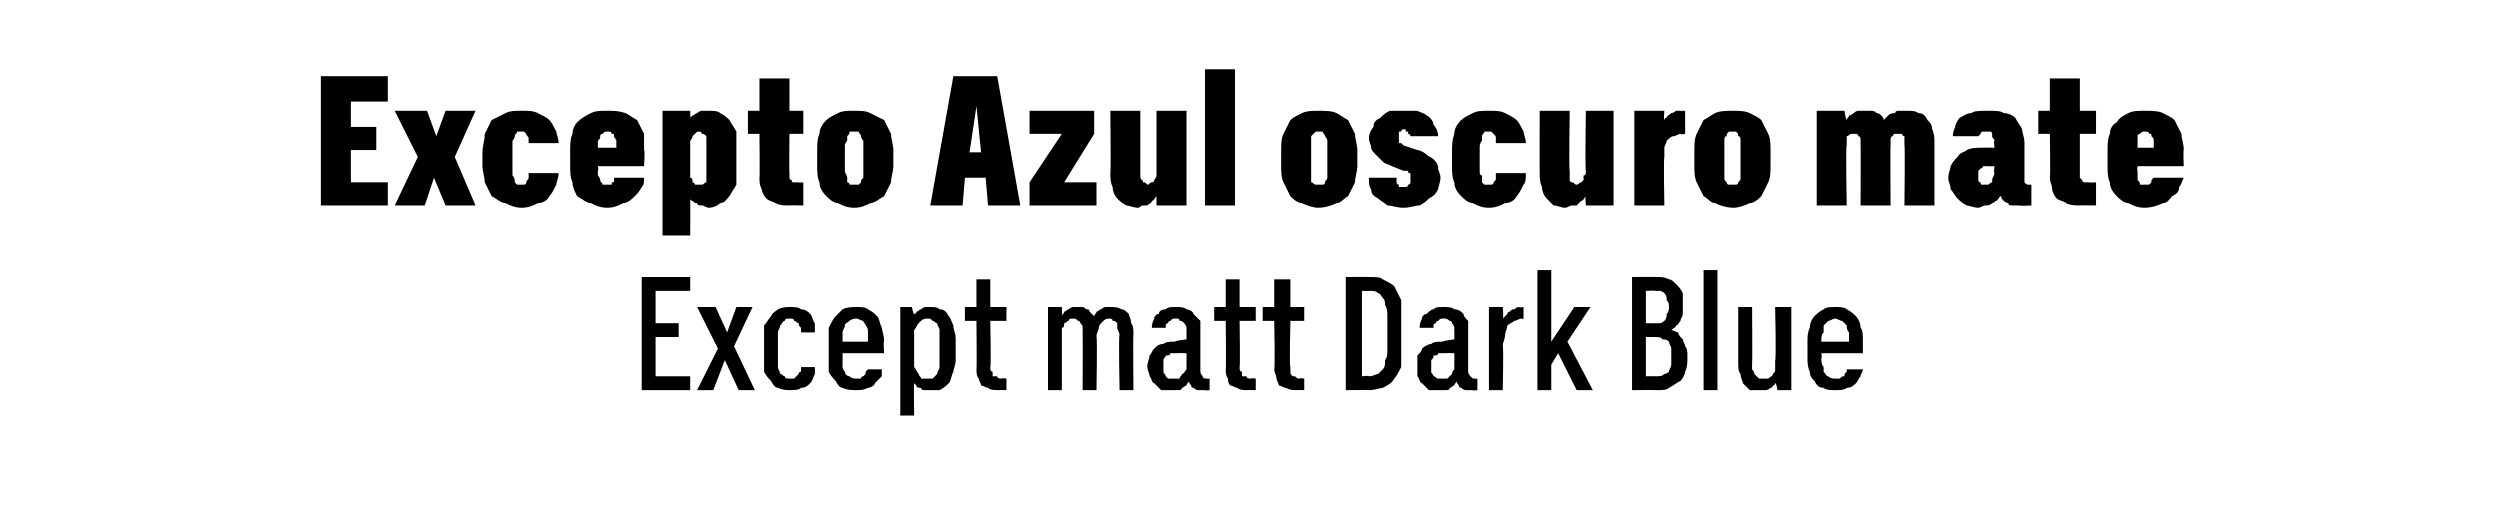
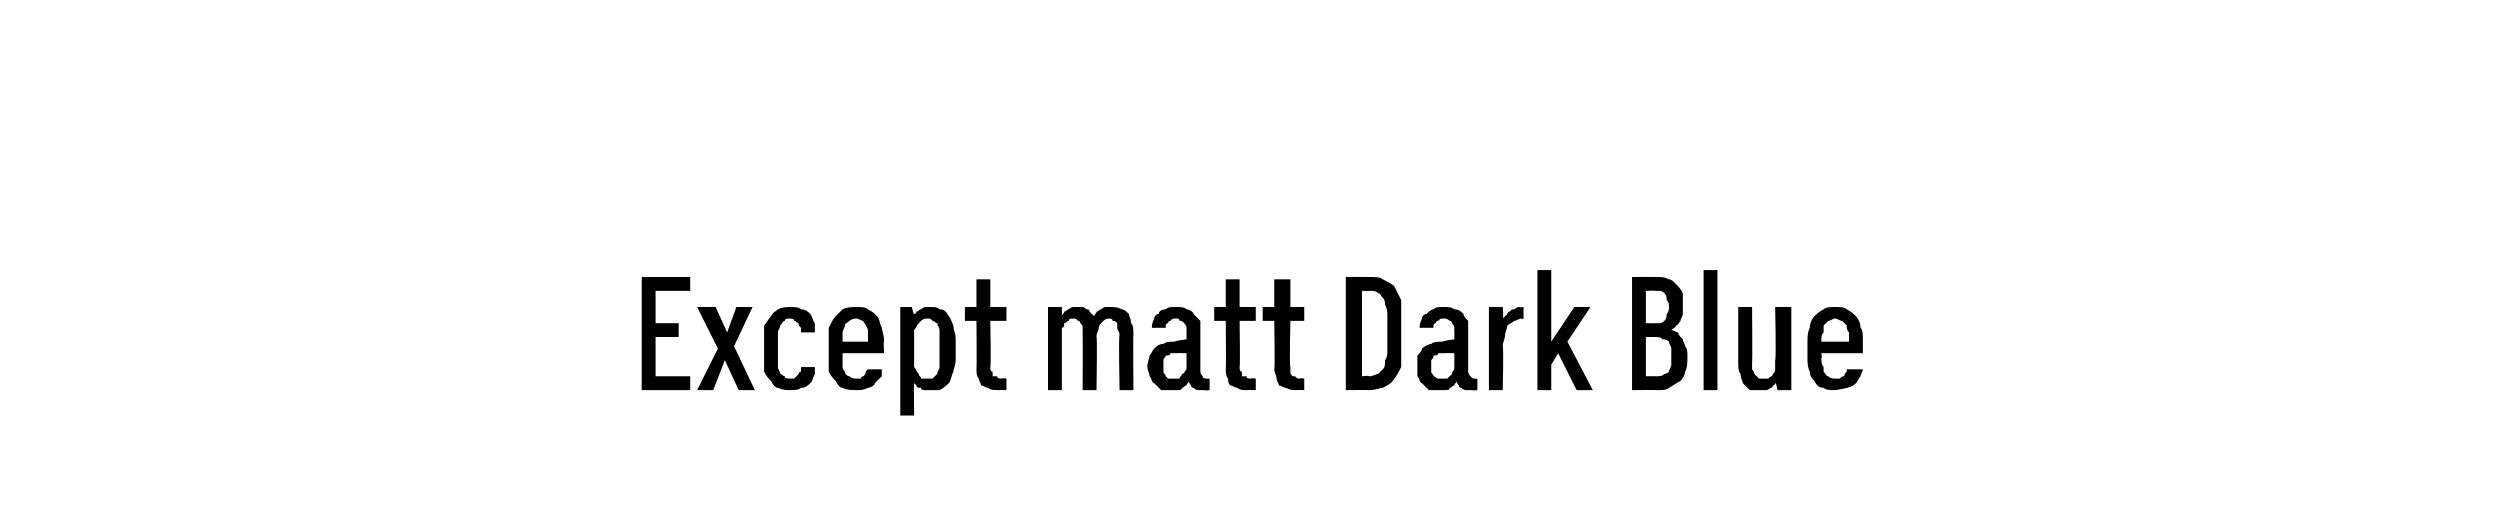
<svg xmlns="http://www.w3.org/2000/svg" version="1.1" width="108.3px" height="22.2px" viewBox="0 -3 108.3 22.2" style="top:-3px">
  <desc>Excepto Azul oscuro mate Except matt Dark Blue</desc>
  <defs />
  <g id="Polygon641585">
-     <path d="M 27.8 13.9 L 29.9 13.9 L 29.9 13.3 L 28.4 13.3 L 28.4 11.6 L 29.4 11.6 L 29.4 11 L 28.4 11 L 28.4 9.6 L 29.9 9.6 L 29.9 9 L 27.8 9 L 27.8 13.9 Z M 30.2 13.9 L 30.9 13.9 L 31.4 12.6 L 32 13.9 L 32.7 13.9 L 31.8 12 L 32.6 10.3 L 31.9 10.3 L 31.5 11.4 L 31 10.3 L 30.2 10.3 L 31.1 12.1 L 30.2 13.9 Z M 34.2 13.9 C 34.4 13.9 34.6 13.9 34.7 13.8 C 34.9 13.8 35 13.7 35.1 13.6 C 35.2 13.5 35.2 13.4 35.3 13.2 C 35.3 13.1 35.3 13 35.3 12.9 C 35.3 12.9 34.7 12.9 34.7 12.9 C 34.7 12.9 34.7 13 34.7 13.1 C 34.6 13.1 34.6 13.2 34.6 13.2 C 34.5 13.3 34.5 13.3 34.4 13.4 C 34.4 13.4 34.3 13.4 34.2 13.4 C 34.1 13.4 34 13.4 34 13.3 C 33.9 13.3 33.9 13.2 33.8 13.2 C 33.8 13.1 33.7 13 33.7 12.9 C 33.7 12.7 33.7 12.6 33.7 12.5 C 33.7 12.5 33.7 11.8 33.7 11.8 C 33.7 11.7 33.7 11.5 33.7 11.4 C 33.7 11.3 33.8 11.2 33.8 11.1 C 33.9 11 33.9 10.9 34 10.9 C 34 10.8 34.1 10.8 34.2 10.8 C 34.3 10.8 34.4 10.8 34.4 10.9 C 34.5 10.9 34.5 11 34.6 11 C 34.6 11.1 34.6 11.1 34.7 11.2 C 34.7 11.2 34.7 11.3 34.7 11.4 C 34.7 11.4 35.3 11.4 35.3 11.4 C 35.3 11.2 35.3 11.1 35.3 11 C 35.2 10.9 35.2 10.7 35.1 10.6 C 35 10.5 34.9 10.4 34.7 10.4 C 34.6 10.3 34.4 10.3 34.2 10.3 C 34.1 10.3 33.9 10.3 33.7 10.4 C 33.6 10.5 33.5 10.5 33.4 10.7 C 33.3 10.8 33.2 11 33.1 11.1 C 33.1 11.3 33.1 11.5 33.1 11.8 C 33.1 11.8 33.1 12.5 33.1 12.5 C 33.1 12.7 33.1 12.9 33.1 13.1 C 33.2 13.3 33.3 13.4 33.4 13.5 C 33.5 13.7 33.6 13.8 33.7 13.8 C 33.9 13.9 34.1 13.9 34.2 13.9 Z M 37.1 13.9 C 37.3 13.9 37.4 13.9 37.6 13.8 C 37.7 13.8 37.9 13.7 37.9 13.6 C 38 13.5 38.1 13.4 38.2 13.3 C 38.2 13.2 38.2 13.1 38.2 13 C 38.2 13 37.6 13 37.6 13 C 37.6 13 37.5 13.1 37.5 13.1 C 37.5 13.2 37.5 13.2 37.4 13.3 C 37.4 13.3 37.3 13.3 37.3 13.4 C 37.2 13.4 37.2 13.4 37.1 13.4 C 37 13.4 36.9 13.4 36.8 13.3 C 36.7 13.3 36.6 13.2 36.6 13.1 C 36.6 13.1 36.5 13 36.5 12.9 C 36.5 12.8 36.5 12.6 36.5 12.5 C 36.5 12.52 36.5 12.3 36.5 12.3 L 38.3 12.3 C 38.3 12.3 38.26 11.75 38.3 11.8 C 38.3 11.5 38.2 11.3 38.2 11.2 C 38.1 11 38.1 10.8 38 10.7 C 37.9 10.6 37.8 10.5 37.6 10.4 C 37.5 10.3 37.3 10.3 37.1 10.3 C 36.9 10.3 36.7 10.3 36.5 10.4 C 36.4 10.5 36.3 10.6 36.2 10.7 C 36.1 10.8 36 11 35.9 11.2 C 35.9 11.4 35.9 11.6 35.9 11.8 C 35.9 11.8 35.9 12.5 35.9 12.5 C 35.9 12.7 35.9 12.9 35.9 13.1 C 36 13.3 36.1 13.4 36.2 13.5 C 36.3 13.7 36.4 13.8 36.5 13.8 C 36.7 13.9 36.9 13.9 37.1 13.9 Z M 37.6 11.8 C 37.6 11.8 36.5 11.8 36.5 11.8 C 36.5 11.6 36.5 11.5 36.5 11.4 C 36.5 11.3 36.6 11.2 36.6 11.1 C 36.6 11 36.7 11 36.8 10.9 C 36.8 10.9 36.9 10.8 37.1 10.8 C 37.2 10.8 37.3 10.9 37.4 10.9 C 37.4 11 37.5 11 37.5 11.1 C 37.6 11.2 37.6 11.3 37.6 11.4 C 37.6 11.5 37.6 11.6 37.6 11.8 Z M 39 15 L 39.6 15 C 39.6 15 39.58 13.59 39.6 13.6 C 39.6 13.6 39.7 13.7 39.7 13.7 C 39.7 13.8 39.8 13.8 39.9 13.8 C 39.9 13.9 40 13.9 40.1 13.9 C 40.1 13.9 40.2 13.9 40.3 13.9 C 40.5 13.9 40.6 13.9 40.7 13.9 C 40.9 13.8 41 13.7 41.1 13.6 C 41.2 13.5 41.2 13.3 41.3 13.1 C 41.3 13 41.4 12.8 41.4 12.6 C 41.4 12.6 41.4 11.7 41.4 11.7 C 41.4 11.4 41.3 11.3 41.3 11.1 C 41.2 10.9 41.2 10.8 41.1 10.7 C 41 10.5 40.9 10.4 40.7 10.4 C 40.6 10.3 40.5 10.3 40.3 10.3 C 40.2 10.3 40.1 10.3 40.1 10.3 C 40 10.3 39.9 10.4 39.9 10.4 C 39.8 10.4 39.8 10.5 39.7 10.5 C 39.7 10.6 39.6 10.6 39.6 10.6 C 39.58 10.64 39.5 10.3 39.5 10.3 L 39 10.3 L 39 15 Z M 40.2 13.4 C 40.1 13.4 40 13.4 39.9 13.4 C 39.9 13.3 39.8 13.3 39.8 13.2 C 39.7 13.1 39.7 13 39.6 12.9 C 39.6 12.8 39.6 12.7 39.6 12.6 C 39.6 12.6 39.6 11.7 39.6 11.7 C 39.6 11.5 39.6 11.4 39.6 11.3 C 39.7 11.2 39.7 11.1 39.8 11 C 39.8 11 39.9 10.9 39.9 10.9 C 40 10.8 40.1 10.8 40.2 10.8 C 40.3 10.8 40.3 10.8 40.4 10.9 C 40.5 10.9 40.5 11 40.6 11 C 40.6 11.1 40.7 11.2 40.7 11.3 C 40.7 11.4 40.7 11.5 40.7 11.7 C 40.7 11.7 40.7 12.6 40.7 12.6 C 40.7 12.7 40.7 12.8 40.7 12.9 C 40.7 13 40.6 13.1 40.6 13.2 C 40.5 13.3 40.5 13.3 40.4 13.4 C 40.3 13.4 40.3 13.4 40.2 13.4 Z M 43.3 13.9 C 43.25 13.89 43.6 13.9 43.6 13.9 L 43.6 13.4 C 43.6 13.4 43.4 13.37 43.4 13.4 C 43.3 13.4 43.2 13.4 43.2 13.3 C 43.1 13.3 43.1 13.3 43 13.3 C 43 13.2 43 13.2 43 13.1 C 42.9 13.1 42.9 13 42.9 12.9 C 42.94 12.9 42.9 10.9 42.9 10.9 L 43.6 10.9 L 43.6 10.3 L 42.9 10.3 L 42.9 9.1 L 42.3 9.1 L 42.3 10.3 L 41.8 10.3 L 41.8 10.9 L 42.3 10.9 C 42.3 10.9 42.32 13 42.3 13 C 42.3 13.1 42.3 13.3 42.4 13.4 C 42.4 13.5 42.5 13.6 42.5 13.7 C 42.6 13.7 42.7 13.8 42.8 13.8 C 42.9 13.9 43.1 13.9 43.3 13.9 Z M 45.4 13.9 L 46 13.9 C 46 13.9 46 11.58 46 11.6 C 46 11.5 46 11.3 46 11.2 C 46.1 11.2 46.1 11.1 46.1 11 C 46.2 11 46.2 10.9 46.3 10.9 C 46.3 10.8 46.4 10.8 46.5 10.8 C 46.6 10.8 46.6 10.8 46.7 10.9 C 46.7 10.9 46.8 10.9 46.8 11 C 46.9 11.1 46.9 11.1 46.9 11.2 C 46.9 11.3 46.9 11.4 46.9 11.5 C 46.91 11.5 46.9 13.9 46.9 13.9 L 47.5 13.9 C 47.5 13.9 47.54 11.58 47.5 11.6 C 47.5 11.4 47.6 11.3 47.6 11.2 C 47.6 11.2 47.6 11.1 47.7 11 C 47.7 11 47.8 10.9 47.8 10.9 C 47.9 10.8 48 10.8 48 10.8 C 48.1 10.8 48.2 10.8 48.2 10.9 C 48.3 10.9 48.3 10.9 48.4 11 C 48.4 11.1 48.4 11.1 48.4 11.2 C 48.4 11.3 48.5 11.4 48.5 11.5 C 48.45 11.5 48.5 13.9 48.5 13.9 L 49.1 13.9 C 49.1 13.9 49.08 11.5 49.1 11.5 C 49.1 11.3 49.1 11.1 49 11 C 49 10.8 48.9 10.7 48.9 10.6 C 48.8 10.5 48.7 10.4 48.6 10.4 C 48.4 10.3 48.3 10.3 48.1 10.3 C 48 10.3 48 10.3 47.9 10.3 C 47.8 10.3 47.7 10.4 47.7 10.4 C 47.6 10.4 47.6 10.5 47.5 10.5 C 47.5 10.6 47.4 10.6 47.4 10.7 C 47.3 10.6 47.3 10.6 47.2 10.5 C 47.2 10.5 47.2 10.4 47.1 10.4 C 47 10.4 47 10.3 46.9 10.3 C 46.9 10.3 46.8 10.3 46.7 10.3 C 46.6 10.3 46.5 10.3 46.5 10.3 C 46.4 10.3 46.3 10.4 46.3 10.4 C 46.2 10.4 46.2 10.5 46.1 10.5 C 46.1 10.6 46 10.6 46 10.7 C 46.01 10.67 46 10.3 46 10.3 L 45.4 10.3 L 45.4 13.9 Z M 52.4 13.9 L 52.4 13.4 C 52.4 13.4 52.29 13.42 52.3 13.4 C 52.2 13.4 52.1 13.4 52.1 13.3 C 52.1 13.3 52 13.2 52 13.1 C 52 13.1 52 11.4 52 11.4 C 52 11.3 52 11.1 52 10.9 C 51.9 10.8 51.8 10.7 51.7 10.6 C 51.7 10.5 51.5 10.4 51.4 10.4 C 51.3 10.3 51.1 10.3 51 10.3 C 51 10.3 50.9 10.3 50.9 10.3 C 50.7 10.3 50.6 10.3 50.5 10.4 C 50.3 10.4 50.2 10.5 50.2 10.6 C 50.1 10.6 50 10.7 50 10.8 C 49.9 11 49.9 11.1 49.9 11.2 C 49.9 11.2 50.5 11.2 50.5 11.2 C 50.5 11.1 50.5 11.1 50.5 11.1 C 50.5 11 50.6 11 50.6 11 C 50.6 10.9 50.7 10.9 50.7 10.9 C 50.8 10.8 50.8 10.8 50.9 10.8 C 50.9 10.8 51 10.8 51 10.8 C 51 10.8 51.1 10.8 51.1 10.9 C 51.2 10.9 51.2 10.9 51.3 11 C 51.3 11 51.4 11.1 51.4 11.2 C 51.4 11.2 51.4 11.3 51.4 11.4 C 51.4 11.43 51.4 11.7 51.4 11.7 C 51.4 11.7 50.85 11.77 50.9 11.8 C 50.7 11.8 50.5 11.8 50.4 11.9 C 50.2 11.9 50.1 12 50 12.1 C 49.9 12.2 49.9 12.3 49.8 12.4 C 49.8 12.5 49.7 12.7 49.7 12.9 C 49.7 13 49.8 13.2 49.8 13.3 C 49.9 13.4 49.9 13.6 50 13.6 C 50.1 13.7 50.2 13.8 50.3 13.9 C 50.4 13.9 50.6 13.9 50.7 13.9 C 50.7 13.9 50.8 13.9 50.8 13.9 C 50.9 13.9 50.9 13.9 51 13.9 C 51.1 13.9 51.2 13.9 51.2 13.8 C 51.3 13.8 51.3 13.7 51.4 13.7 C 51.4 13.6 51.5 13.6 51.5 13.5 C 51.5 13.6 51.6 13.7 51.6 13.7 C 51.6 13.8 51.7 13.8 51.7 13.8 C 51.8 13.9 51.9 13.9 51.9 13.9 C 52 13.9 52.1 13.9 52.2 13.9 C 52.16 13.93 52.4 13.9 52.4 13.9 Z M 51.4 12.3 C 51.4 12.3 51.4 12.72 51.4 12.7 C 51.4 12.8 51.4 12.9 51.4 13 C 51.3 13.1 51.3 13.2 51.2 13.2 C 51.2 13.3 51.1 13.3 51.1 13.4 C 51 13.4 51 13.4 50.9 13.4 C 50.9 13.4 50.8 13.4 50.8 13.4 C 50.8 13.4 50.7 13.4 50.6 13.4 C 50.6 13.4 50.5 13.3 50.5 13.3 C 50.5 13.2 50.4 13.2 50.4 13.1 C 50.4 13 50.4 13 50.4 12.9 C 50.4 12.8 50.4 12.7 50.4 12.6 C 50.4 12.5 50.5 12.5 50.5 12.4 C 50.6 12.4 50.7 12.4 50.7 12.3 C 50.8 12.3 50.9 12.3 51 12.3 C 51 12.29 51.4 12.3 51.4 12.3 Z M 54 13.9 C 54.05 13.89 54.4 13.9 54.4 13.9 L 54.4 13.4 C 54.4 13.4 54.19 13.37 54.2 13.4 C 54.1 13.4 54 13.4 54 13.3 C 53.9 13.3 53.9 13.3 53.8 13.3 C 53.8 13.2 53.8 13.2 53.8 13.1 C 53.7 13.1 53.7 13 53.7 12.9 C 53.73 12.9 53.7 10.9 53.7 10.9 L 54.4 10.9 L 54.4 10.3 L 53.7 10.3 L 53.7 9.1 L 53.1 9.1 L 53.1 10.3 L 52.6 10.3 L 52.6 10.9 L 53.1 10.9 C 53.1 10.9 53.12 13 53.1 13 C 53.1 13.1 53.1 13.3 53.2 13.4 C 53.2 13.5 53.2 13.6 53.3 13.7 C 53.4 13.7 53.5 13.8 53.6 13.8 C 53.7 13.9 53.9 13.9 54 13.9 Z M 56.2 13.9 C 56.17 13.89 56.5 13.9 56.5 13.9 L 56.5 13.4 C 56.5 13.4 56.31 13.37 56.3 13.4 C 56.2 13.4 56.2 13.4 56.1 13.3 C 56 13.3 56 13.3 56 13.3 C 55.9 13.2 55.9 13.2 55.9 13.1 C 55.9 13.1 55.9 13 55.9 12.9 C 55.85 12.9 55.9 10.9 55.9 10.9 L 56.5 10.9 L 56.5 10.3 L 55.9 10.3 L 55.9 9.1 L 55.2 9.1 L 55.2 10.3 L 54.7 10.3 L 54.7 10.9 L 55.2 10.9 C 55.2 10.9 55.24 13 55.2 13 C 55.2 13.1 55.3 13.3 55.3 13.4 C 55.3 13.5 55.4 13.6 55.4 13.7 C 55.5 13.7 55.6 13.8 55.7 13.8 C 55.9 13.9 56 13.9 56.2 13.9 Z M 58.3 13.9 C 58.3 13.9 59.31 13.89 59.3 13.9 C 59.6 13.9 59.8 13.8 59.9 13.8 C 60.1 13.7 60.3 13.6 60.4 13.4 C 60.5 13.3 60.6 13.1 60.7 12.9 C 60.7 12.7 60.7 12.4 60.7 12.1 C 60.7 12.1 60.7 10.8 60.7 10.8 C 60.7 10.5 60.7 10.2 60.7 10 C 60.6 9.8 60.5 9.6 60.4 9.4 C 60.3 9.3 60.1 9.2 59.9 9.1 C 59.8 9 59.6 9 59.3 9 C 59.31 8.99 58.3 9 58.3 9 L 58.3 13.9 Z M 59 13.3 L 59 9.6 C 59 9.6 59.31 9.61 59.3 9.6 C 59.5 9.6 59.6 9.6 59.7 9.7 C 59.8 9.7 59.8 9.8 59.9 9.9 C 60 10 60 10.1 60 10.2 C 60.1 10.4 60.1 10.5 60.1 10.7 C 60.1 10.7 60.1 12.2 60.1 12.2 C 60.1 12.3 60.1 12.5 60 12.6 C 60 12.8 60 12.9 59.9 13 C 59.8 13.1 59.8 13.1 59.7 13.2 C 59.6 13.2 59.5 13.3 59.3 13.3 C 59.31 13.26 59 13.3 59 13.3 Z M 64 13.9 L 64 13.4 C 64 13.4 63.9 13.42 63.9 13.4 C 63.8 13.4 63.8 13.4 63.7 13.3 C 63.7 13.3 63.6 13.2 63.6 13.1 C 63.6 13.1 63.6 11.4 63.6 11.4 C 63.6 11.3 63.6 11.1 63.6 10.9 C 63.5 10.8 63.4 10.7 63.4 10.6 C 63.3 10.5 63.2 10.4 63 10.4 C 62.9 10.3 62.7 10.3 62.6 10.3 C 62.6 10.3 62.5 10.3 62.5 10.3 C 62.3 10.3 62.2 10.3 62.1 10.4 C 62 10.4 61.9 10.5 61.8 10.6 C 61.7 10.6 61.6 10.7 61.6 10.8 C 61.5 11 61.5 11.1 61.5 11.2 C 61.5 11.2 62.1 11.2 62.1 11.2 C 62.1 11.1 62.1 11.1 62.1 11.1 C 62.1 11 62.2 11 62.2 11 C 62.2 10.9 62.3 10.9 62.3 10.9 C 62.4 10.8 62.4 10.8 62.5 10.8 C 62.5 10.8 62.6 10.8 62.6 10.8 C 62.6 10.8 62.7 10.8 62.8 10.9 C 62.8 10.9 62.9 10.9 62.9 11 C 62.9 11 63 11.1 63 11.2 C 63 11.2 63 11.3 63 11.4 C 63.01 11.43 63 11.7 63 11.7 C 63 11.7 62.46 11.77 62.5 11.8 C 62.3 11.8 62.1 11.8 62 11.9 C 61.9 11.9 61.7 12 61.6 12.1 C 61.6 12.2 61.5 12.3 61.4 12.4 C 61.4 12.5 61.4 12.7 61.4 12.9 C 61.4 13 61.4 13.2 61.4 13.3 C 61.5 13.4 61.5 13.6 61.6 13.6 C 61.7 13.7 61.8 13.8 61.9 13.9 C 62.1 13.9 62.2 13.9 62.3 13.9 C 62.3 13.9 62.4 13.9 62.4 13.9 C 62.5 13.9 62.6 13.9 62.6 13.9 C 62.7 13.9 62.8 13.9 62.8 13.8 C 62.9 13.8 62.9 13.7 63 13.7 C 63 13.6 63.1 13.6 63.1 13.5 C 63.1 13.6 63.2 13.7 63.2 13.7 C 63.2 13.8 63.3 13.8 63.3 13.8 C 63.4 13.9 63.5 13.9 63.5 13.9 C 63.6 13.9 63.7 13.9 63.8 13.9 C 63.77 13.93 64 13.9 64 13.9 Z M 63 12.3 C 63 12.3 63.01 12.72 63 12.7 C 63 12.8 63 12.9 63 13 C 62.9 13.1 62.9 13.2 62.9 13.2 C 62.8 13.3 62.8 13.3 62.7 13.4 C 62.6 13.4 62.6 13.4 62.5 13.4 C 62.5 13.4 62.4 13.4 62.4 13.4 C 62.4 13.4 62.3 13.4 62.3 13.4 C 62.2 13.4 62.2 13.3 62.1 13.3 C 62.1 13.2 62 13.2 62 13.1 C 62 13 62 13 62 12.9 C 62 12.8 62 12.7 62 12.6 C 62.1 12.5 62.1 12.5 62.1 12.4 C 62.2 12.4 62.3 12.4 62.3 12.3 C 62.4 12.3 62.5 12.3 62.6 12.3 C 62.61 12.29 63 12.3 63 12.3 Z M 64.5 13.9 L 65.1 13.9 C 65.1 13.9 65.14 12.01 65.1 12 C 65.1 11.8 65.2 11.7 65.2 11.5 C 65.2 11.4 65.3 11.2 65.3 11.1 C 65.4 11 65.5 11 65.6 10.9 C 65.7 10.9 65.8 10.8 65.9 10.8 C 65.88 10.84 66 10.8 66 10.8 L 66 10.3 C 66 10.3 65.85 10.33 65.8 10.3 C 65.8 10.3 65.7 10.3 65.6 10.4 C 65.5 10.4 65.5 10.4 65.4 10.5 C 65.4 10.5 65.3 10.5 65.3 10.6 C 65.2 10.7 65.2 10.7 65.1 10.8 C 65.14 10.76 65.1 10.3 65.1 10.3 L 64.5 10.3 L 64.5 13.9 Z M 66.6 13.9 L 67.2 13.9 L 67.2 12.8 L 67.5 12.3 L 68.3 13.9 L 69 13.9 L 67.9 11.8 L 68.9 10.3 L 68.2 10.3 L 67.2 11.8 L 67.2 8.7 L 66.6 8.7 L 66.6 13.9 Z M 70.7 13.9 C 70.7 13.9 71.77 13.89 71.8 13.9 C 72 13.9 72.2 13.9 72.3 13.8 C 72.5 13.7 72.6 13.6 72.8 13.5 C 72.9 13.4 73 13.2 73 13.1 C 73.1 12.9 73.1 12.7 73.1 12.4 C 73.1 12.3 73.1 12.1 73 12 C 73 11.9 72.9 11.8 72.9 11.7 C 72.8 11.6 72.7 11.5 72.7 11.4 C 72.6 11.4 72.5 11.3 72.4 11.3 C 72.5 11.2 72.6 11.2 72.6 11.1 C 72.7 11.1 72.7 11 72.8 10.9 C 72.8 10.8 72.9 10.7 72.9 10.6 C 72.9 10.5 72.9 10.4 72.9 10.2 C 72.9 10 72.9 9.9 72.9 9.7 C 72.8 9.5 72.7 9.4 72.6 9.3 C 72.5 9.2 72.4 9.1 72.3 9.1 C 72.1 9 72 9 71.8 9 C 71.76 8.99 70.7 9 70.7 9 L 70.7 13.9 Z M 71.3 13.3 L 71.3 11.6 C 71.3 11.6 71.72 11.6 71.7 11.6 C 71.8 11.6 72 11.6 72 11.7 C 72.1 11.7 72.2 11.7 72.3 11.8 C 72.3 11.9 72.4 12 72.4 12.1 C 72.4 12.2 72.4 12.3 72.4 12.4 C 72.4 12.6 72.4 12.7 72.4 12.8 C 72.4 12.9 72.3 13 72.3 13.1 C 72.2 13.2 72.1 13.2 72.1 13.2 C 72 13.3 71.9 13.3 71.7 13.3 C 71.72 13.29 71.3 13.3 71.3 13.3 Z M 71.3 11 L 71.3 9.6 C 71.3 9.6 71.71 9.58 71.7 9.6 C 71.8 9.6 71.9 9.6 71.9 9.6 C 72 9.6 72.1 9.7 72.1 9.7 C 72.2 9.8 72.2 9.9 72.2 10 C 72.3 10.1 72.3 10.2 72.3 10.3 C 72.3 10.4 72.3 10.5 72.2 10.6 C 72.2 10.7 72.2 10.8 72.1 10.9 C 72.1 10.9 72 11 71.9 11 C 71.9 11 71.8 11 71.7 11 C 71.71 11.01 71.3 11 71.3 11 Z M 73.8 13.9 L 74.4 13.9 L 74.4 8.7 L 73.8 8.7 L 73.8 13.9 Z M 76.3 13.9 C 76.3 13.9 76.4 13.9 76.5 13.9 C 76.5 13.9 76.6 13.9 76.7 13.8 C 76.7 13.8 76.8 13.8 76.8 13.7 C 76.9 13.7 76.9 13.6 76.9 13.6 C 76.95 13.57 77 13.9 77 13.9 L 77.6 13.9 L 77.6 10.3 L 76.9 10.3 C 76.9 10.3 76.95 12.6 76.9 12.6 C 76.9 12.7 76.9 12.8 76.9 13 C 76.9 13.1 76.9 13.1 76.8 13.2 C 76.8 13.3 76.7 13.3 76.6 13.4 C 76.6 13.4 76.5 13.4 76.4 13.4 C 76.3 13.4 76.2 13.4 76.2 13.4 C 76.1 13.3 76.1 13.3 76 13.2 C 76 13.2 76 13.1 75.9 13 C 75.9 12.9 75.9 12.8 75.9 12.7 C 75.92 12.71 75.9 10.3 75.9 10.3 L 75.3 10.3 C 75.3 10.3 75.3 12.71 75.3 12.7 C 75.3 12.9 75.3 13.1 75.4 13.2 C 75.4 13.4 75.5 13.5 75.5 13.6 C 75.6 13.7 75.7 13.8 75.8 13.9 C 76 13.9 76.1 13.9 76.3 13.9 Z M 79.5 13.9 C 79.7 13.9 79.9 13.9 80 13.8 C 80.2 13.8 80.3 13.7 80.4 13.6 C 80.5 13.5 80.5 13.4 80.6 13.3 C 80.6 13.2 80.7 13.1 80.7 13 C 80.7 13 80 13 80 13 C 80 13 80 13.1 80 13.1 C 79.9 13.2 79.9 13.2 79.9 13.3 C 79.8 13.3 79.8 13.3 79.7 13.4 C 79.7 13.4 79.6 13.4 79.5 13.4 C 79.4 13.4 79.3 13.4 79.2 13.3 C 79.1 13.3 79.1 13.2 79 13.1 C 79 13.1 79 13 79 12.9 C 78.9 12.8 78.9 12.6 78.9 12.5 C 78.94 12.52 78.9 12.3 78.9 12.3 L 80.7 12.3 C 80.7 12.3 80.7 11.75 80.7 11.8 C 80.7 11.5 80.7 11.3 80.6 11.2 C 80.6 11 80.5 10.8 80.4 10.7 C 80.3 10.6 80.2 10.5 80 10.4 C 79.9 10.3 79.7 10.3 79.5 10.3 C 79.3 10.3 79.1 10.3 79 10.4 C 78.8 10.5 78.7 10.6 78.6 10.7 C 78.5 10.8 78.4 11 78.4 11.2 C 78.3 11.4 78.3 11.6 78.3 11.8 C 78.3 11.8 78.3 12.5 78.3 12.5 C 78.3 12.7 78.3 12.9 78.4 13.1 C 78.4 13.3 78.5 13.4 78.6 13.5 C 78.7 13.7 78.8 13.8 79 13.8 C 79.1 13.9 79.3 13.9 79.5 13.9 Z M 80.1 11.8 C 80.1 11.8 78.9 11.8 78.9 11.8 C 78.9 11.6 78.9 11.5 79 11.4 C 79 11.3 79 11.2 79 11.1 C 79.1 11 79.1 11 79.2 10.9 C 79.3 10.9 79.4 10.8 79.5 10.8 C 79.6 10.8 79.7 10.9 79.8 10.9 C 79.9 11 79.9 11 80 11.1 C 80 11.2 80 11.3 80.1 11.4 C 80.1 11.5 80.1 11.6 80.1 11.8 Z " stroke="none" fill="#000" />
+     <path d="M 27.8 13.9 L 29.9 13.9 L 29.9 13.3 L 28.4 13.3 L 28.4 11.6 L 29.4 11.6 L 29.4 11 L 28.4 11 L 28.4 9.6 L 29.9 9.6 L 29.9 9 L 27.8 9 L 27.8 13.9 Z M 30.2 13.9 L 30.9 13.9 L 31.4 12.6 L 32 13.9 L 32.7 13.9 L 31.8 12 L 32.6 10.3 L 31.9 10.3 L 31.5 11.4 L 31 10.3 L 30.2 10.3 L 31.1 12.1 L 30.2 13.9 Z M 34.2 13.9 C 34.4 13.9 34.6 13.9 34.7 13.8 C 34.9 13.8 35 13.7 35.1 13.6 C 35.2 13.5 35.2 13.4 35.3 13.2 C 35.3 13.1 35.3 13 35.3 12.9 C 35.3 12.9 34.7 12.9 34.7 12.9 C 34.7 12.9 34.7 13 34.7 13.1 C 34.6 13.1 34.6 13.2 34.6 13.2 C 34.5 13.3 34.5 13.3 34.4 13.4 C 34.4 13.4 34.3 13.4 34.2 13.4 C 34.1 13.4 34 13.4 34 13.3 C 33.9 13.3 33.9 13.2 33.8 13.2 C 33.8 13.1 33.7 13 33.7 12.9 C 33.7 12.7 33.7 12.6 33.7 12.5 C 33.7 12.5 33.7 11.8 33.7 11.8 C 33.7 11.7 33.7 11.5 33.7 11.4 C 33.7 11.3 33.8 11.2 33.8 11.1 C 33.9 11 33.9 10.9 34 10.9 C 34 10.8 34.1 10.8 34.2 10.8 C 34.3 10.8 34.4 10.8 34.4 10.9 C 34.5 10.9 34.5 11 34.6 11 C 34.6 11.1 34.6 11.1 34.7 11.2 C 34.7 11.2 34.7 11.3 34.7 11.4 C 34.7 11.4 35.3 11.4 35.3 11.4 C 35.3 11.2 35.3 11.1 35.3 11 C 35.2 10.9 35.2 10.7 35.1 10.6 C 35 10.5 34.9 10.4 34.7 10.4 C 34.6 10.3 34.4 10.3 34.2 10.3 C 34.1 10.3 33.9 10.3 33.7 10.4 C 33.6 10.5 33.5 10.5 33.4 10.7 C 33.3 10.8 33.2 11 33.1 11.1 C 33.1 11.3 33.1 11.5 33.1 11.8 C 33.1 11.8 33.1 12.5 33.1 12.5 C 33.1 12.7 33.1 12.9 33.1 13.1 C 33.2 13.3 33.3 13.4 33.4 13.5 C 33.5 13.7 33.6 13.8 33.7 13.8 C 33.9 13.9 34.1 13.9 34.2 13.9 Z M 37.1 13.9 C 37.3 13.9 37.4 13.9 37.6 13.8 C 37.7 13.8 37.9 13.7 37.9 13.6 C 38 13.5 38.1 13.4 38.2 13.3 C 38.2 13.2 38.2 13.1 38.2 13 C 38.2 13 37.6 13 37.6 13 C 37.6 13 37.5 13.1 37.5 13.1 C 37.5 13.2 37.5 13.2 37.4 13.3 C 37.4 13.3 37.3 13.3 37.3 13.4 C 37.2 13.4 37.2 13.4 37.1 13.4 C 37 13.4 36.9 13.4 36.8 13.3 C 36.7 13.3 36.6 13.2 36.6 13.1 C 36.6 13.1 36.5 13 36.5 12.9 C 36.5 12.8 36.5 12.6 36.5 12.5 C 36.5 12.52 36.5 12.3 36.5 12.3 L 38.3 12.3 C 38.3 12.3 38.26 11.75 38.3 11.8 C 38.3 11.5 38.2 11.3 38.2 11.2 C 38.1 11 38.1 10.8 38 10.7 C 37.9 10.6 37.8 10.5 37.6 10.4 C 37.5 10.3 37.3 10.3 37.1 10.3 C 36.9 10.3 36.7 10.3 36.5 10.4 C 36.4 10.5 36.3 10.6 36.2 10.7 C 36.1 10.8 36 11 35.9 11.2 C 35.9 11.4 35.9 11.6 35.9 11.8 C 35.9 11.8 35.9 12.5 35.9 12.5 C 35.9 12.7 35.9 12.9 35.9 13.1 C 36 13.3 36.1 13.4 36.2 13.5 C 36.3 13.7 36.4 13.8 36.5 13.8 C 36.7 13.9 36.9 13.9 37.1 13.9 Z M 37.6 11.8 C 37.6 11.8 36.5 11.8 36.5 11.8 C 36.5 11.6 36.5 11.5 36.5 11.4 C 36.5 11.3 36.6 11.2 36.6 11.1 C 36.6 11 36.7 11 36.8 10.9 C 36.8 10.9 36.9 10.8 37.1 10.8 C 37.2 10.8 37.3 10.9 37.4 10.9 C 37.4 11 37.5 11 37.5 11.1 C 37.6 11.2 37.6 11.3 37.6 11.4 C 37.6 11.5 37.6 11.6 37.6 11.8 Z M 39 15 L 39.6 15 C 39.6 15 39.58 13.59 39.6 13.6 C 39.6 13.6 39.7 13.7 39.7 13.7 C 39.7 13.8 39.8 13.8 39.9 13.8 C 39.9 13.9 40 13.9 40.1 13.9 C 40.1 13.9 40.2 13.9 40.3 13.9 C 40.5 13.9 40.6 13.9 40.7 13.9 C 40.9 13.8 41 13.7 41.1 13.6 C 41.2 13.5 41.2 13.3 41.3 13.1 C 41.3 13 41.4 12.8 41.4 12.6 C 41.4 12.6 41.4 11.7 41.4 11.7 C 41.4 11.4 41.3 11.3 41.3 11.1 C 41.2 10.9 41.2 10.8 41.1 10.7 C 41 10.5 40.9 10.4 40.7 10.4 C 40.6 10.3 40.5 10.3 40.3 10.3 C 40.2 10.3 40.1 10.3 40.1 10.3 C 40 10.3 39.9 10.4 39.9 10.4 C 39.8 10.4 39.8 10.5 39.7 10.5 C 39.7 10.6 39.6 10.6 39.6 10.6 C 39.58 10.64 39.5 10.3 39.5 10.3 L 39 10.3 L 39 15 Z M 40.2 13.4 C 40.1 13.4 40 13.4 39.9 13.4 C 39.9 13.3 39.8 13.3 39.8 13.2 C 39.7 13.1 39.7 13 39.6 12.9 C 39.6 12.8 39.6 12.7 39.6 12.6 C 39.6 12.6 39.6 11.7 39.6 11.7 C 39.6 11.5 39.6 11.4 39.6 11.3 C 39.7 11.2 39.7 11.1 39.8 11 C 39.8 11 39.9 10.9 39.9 10.9 C 40 10.8 40.1 10.8 40.2 10.8 C 40.3 10.8 40.3 10.8 40.4 10.9 C 40.5 10.9 40.5 11 40.6 11 C 40.6 11.1 40.7 11.2 40.7 11.3 C 40.7 11.4 40.7 11.5 40.7 11.7 C 40.7 11.7 40.7 12.6 40.7 12.6 C 40.7 12.7 40.7 12.8 40.7 12.9 C 40.7 13 40.6 13.1 40.6 13.2 C 40.5 13.3 40.5 13.3 40.4 13.4 C 40.3 13.4 40.3 13.4 40.2 13.4 Z M 43.3 13.9 C 43.25 13.89 43.6 13.9 43.6 13.9 L 43.6 13.4 C 43.6 13.4 43.4 13.37 43.4 13.4 C 43.3 13.4 43.2 13.4 43.2 13.3 C 43.1 13.3 43.1 13.3 43 13.3 C 43 13.2 43 13.2 43 13.1 C 42.9 13.1 42.9 13 42.9 12.9 C 42.94 12.9 42.9 10.9 42.9 10.9 L 43.6 10.9 L 43.6 10.3 L 42.9 10.3 L 42.9 9.1 L 42.3 9.1 L 42.3 10.3 L 41.8 10.3 L 41.8 10.9 L 42.3 10.9 C 42.3 10.9 42.32 13 42.3 13 C 42.3 13.1 42.3 13.3 42.4 13.4 C 42.4 13.5 42.5 13.6 42.5 13.7 C 42.6 13.7 42.7 13.8 42.8 13.8 C 42.9 13.9 43.1 13.9 43.3 13.9 Z M 45.4 13.9 L 46 13.9 C 46 13.9 46 11.58 46 11.6 C 46 11.5 46 11.3 46 11.2 C 46.1 11.2 46.1 11.1 46.1 11 C 46.2 11 46.2 10.9 46.3 10.9 C 46.3 10.8 46.4 10.8 46.5 10.8 C 46.6 10.8 46.6 10.8 46.7 10.9 C 46.7 10.9 46.8 10.9 46.8 11 C 46.9 11.1 46.9 11.1 46.9 11.2 C 46.9 11.3 46.9 11.4 46.9 11.5 C 46.91 11.5 46.9 13.9 46.9 13.9 L 47.5 13.9 C 47.5 13.9 47.54 11.58 47.5 11.6 C 47.5 11.4 47.6 11.3 47.6 11.2 C 47.6 11.2 47.6 11.1 47.7 11 C 47.7 11 47.8 10.9 47.8 10.9 C 47.9 10.8 48 10.8 48 10.8 C 48.1 10.8 48.2 10.8 48.2 10.9 C 48.3 10.9 48.3 10.9 48.4 11 C 48.4 11.1 48.4 11.1 48.4 11.2 C 48.4 11.3 48.5 11.4 48.5 11.5 C 48.45 11.5 48.5 13.9 48.5 13.9 L 49.1 13.9 C 49.1 13.9 49.08 11.5 49.1 11.5 C 49.1 11.3 49.1 11.1 49 11 C 49 10.8 48.9 10.7 48.9 10.6 C 48.8 10.5 48.7 10.4 48.6 10.4 C 48.4 10.3 48.3 10.3 48.1 10.3 C 48 10.3 48 10.3 47.9 10.3 C 47.8 10.3 47.7 10.4 47.7 10.4 C 47.6 10.4 47.6 10.5 47.5 10.5 C 47.5 10.6 47.4 10.6 47.4 10.7 C 47.3 10.6 47.3 10.6 47.2 10.5 C 47.2 10.5 47.2 10.4 47.1 10.4 C 47 10.4 47 10.3 46.9 10.3 C 46.9 10.3 46.8 10.3 46.7 10.3 C 46.6 10.3 46.5 10.3 46.5 10.3 C 46.4 10.3 46.3 10.4 46.3 10.4 C 46.2 10.4 46.2 10.5 46.1 10.5 C 46.1 10.6 46 10.6 46 10.7 C 46.01 10.67 46 10.3 46 10.3 L 45.4 10.3 L 45.4 13.9 Z M 52.4 13.9 L 52.4 13.4 C 52.4 13.4 52.29 13.42 52.3 13.4 C 52.2 13.4 52.1 13.4 52.1 13.3 C 52.1 13.3 52 13.2 52 13.1 C 52 13.1 52 11.4 52 11.4 C 52 11.3 52 11.1 52 10.9 C 51.9 10.8 51.8 10.7 51.7 10.6 C 51.7 10.5 51.5 10.4 51.4 10.4 C 51.3 10.3 51.1 10.3 51 10.3 C 51 10.3 50.9 10.3 50.9 10.3 C 50.7 10.3 50.6 10.3 50.5 10.4 C 50.3 10.4 50.2 10.5 50.2 10.6 C 50.1 10.6 50 10.7 50 10.8 C 49.9 11 49.9 11.1 49.9 11.2 C 49.9 11.2 50.5 11.2 50.5 11.2 C 50.5 11.1 50.5 11.1 50.5 11.1 C 50.5 11 50.6 11 50.6 11 C 50.6 10.9 50.7 10.9 50.7 10.9 C 50.8 10.8 50.8 10.8 50.9 10.8 C 50.9 10.8 51 10.8 51 10.8 C 51 10.8 51.1 10.8 51.1 10.9 C 51.2 10.9 51.2 10.9 51.3 11 C 51.3 11 51.4 11.1 51.4 11.2 C 51.4 11.2 51.4 11.3 51.4 11.4 C 51.4 11.43 51.4 11.7 51.4 11.7 C 51.4 11.7 50.85 11.77 50.9 11.8 C 50.7 11.8 50.5 11.8 50.4 11.9 C 50.2 11.9 50.1 12 50 12.1 C 49.9 12.2 49.9 12.3 49.8 12.4 C 49.8 12.5 49.7 12.7 49.7 12.9 C 49.7 13 49.8 13.2 49.8 13.3 C 49.9 13.4 49.9 13.6 50 13.6 C 50.1 13.7 50.2 13.8 50.3 13.9 C 50.4 13.9 50.6 13.9 50.7 13.9 C 50.7 13.9 50.8 13.9 50.8 13.9 C 50.9 13.9 50.9 13.9 51 13.9 C 51.1 13.9 51.2 13.9 51.2 13.8 C 51.3 13.8 51.3 13.7 51.4 13.7 C 51.4 13.6 51.5 13.6 51.5 13.5 C 51.5 13.6 51.6 13.7 51.6 13.7 C 51.6 13.8 51.7 13.8 51.7 13.8 C 51.8 13.9 51.9 13.9 51.9 13.9 C 52 13.9 52.1 13.9 52.2 13.9 C 52.16 13.93 52.4 13.9 52.4 13.9 Z M 51.4 12.3 C 51.4 12.3 51.4 12.72 51.4 12.7 C 51.4 12.8 51.4 12.9 51.4 13 C 51.3 13.1 51.3 13.2 51.2 13.2 C 51.2 13.3 51.1 13.3 51.1 13.4 C 51 13.4 51 13.4 50.9 13.4 C 50.9 13.4 50.8 13.4 50.8 13.4 C 50.8 13.4 50.7 13.4 50.6 13.4 C 50.6 13.4 50.5 13.3 50.5 13.3 C 50.5 13.2 50.4 13.2 50.4 13.1 C 50.4 13 50.4 13 50.4 12.9 C 50.4 12.8 50.4 12.7 50.4 12.6 C 50.4 12.5 50.5 12.5 50.5 12.4 C 50.6 12.4 50.7 12.4 50.7 12.3 C 50.8 12.3 50.9 12.3 51 12.3 C 51 12.29 51.4 12.3 51.4 12.3 Z M 54 13.9 C 54.05 13.89 54.4 13.9 54.4 13.9 L 54.4 13.4 C 54.4 13.4 54.19 13.37 54.2 13.4 C 54.1 13.4 54 13.4 54 13.3 C 53.9 13.3 53.9 13.3 53.8 13.3 C 53.8 13.2 53.8 13.2 53.8 13.1 C 53.7 13.1 53.7 13 53.7 12.9 C 53.73 12.9 53.7 10.9 53.7 10.9 L 54.4 10.9 L 54.4 10.3 L 53.7 10.3 L 53.7 9.1 L 53.1 9.1 L 53.1 10.3 L 52.6 10.3 L 52.6 10.9 L 53.1 10.9 C 53.1 10.9 53.12 13 53.1 13 C 53.1 13.1 53.1 13.3 53.2 13.4 C 53.2 13.5 53.2 13.6 53.3 13.7 C 53.4 13.7 53.5 13.8 53.6 13.8 C 53.7 13.9 53.9 13.9 54 13.9 Z M 56.2 13.9 C 56.17 13.89 56.5 13.9 56.5 13.9 L 56.5 13.4 C 56.5 13.4 56.31 13.37 56.3 13.4 C 56.2 13.4 56.2 13.4 56.1 13.3 C 56 13.3 56 13.3 56 13.3 C 55.9 13.2 55.9 13.2 55.9 13.1 C 55.9 13.1 55.9 13 55.9 12.9 C 55.85 12.9 55.9 10.9 55.9 10.9 L 56.5 10.9 L 56.5 10.3 L 55.9 10.3 L 55.9 9.1 L 55.2 9.1 L 55.2 10.3 L 54.7 10.3 L 54.7 10.9 L 55.2 10.9 C 55.2 10.9 55.24 13 55.2 13 C 55.2 13.1 55.3 13.3 55.3 13.4 C 55.3 13.5 55.4 13.6 55.4 13.7 C 55.5 13.7 55.6 13.8 55.7 13.8 C 55.9 13.9 56 13.9 56.2 13.9 Z M 58.3 13.9 C 58.3 13.9 59.31 13.89 59.3 13.9 C 59.6 13.9 59.8 13.8 59.9 13.8 C 60.1 13.7 60.3 13.6 60.4 13.4 C 60.5 13.3 60.6 13.1 60.7 12.9 C 60.7 12.7 60.7 12.4 60.7 12.1 C 60.7 12.1 60.7 10.8 60.7 10.8 C 60.7 10.5 60.7 10.2 60.7 10 C 60.6 9.8 60.5 9.6 60.4 9.4 C 60.3 9.3 60.1 9.2 59.9 9.1 C 59.8 9 59.6 9 59.3 9 C 59.31 8.99 58.3 9 58.3 9 L 58.3 13.9 Z M 59 13.3 L 59 9.6 C 59 9.6 59.31 9.61 59.3 9.6 C 59.5 9.6 59.6 9.6 59.7 9.7 C 59.8 9.7 59.8 9.8 59.9 9.9 C 60 10 60 10.1 60 10.2 C 60.1 10.4 60.1 10.5 60.1 10.7 C 60.1 10.7 60.1 12.2 60.1 12.2 C 60.1 12.3 60.1 12.5 60 12.6 C 60 12.8 60 12.9 59.9 13 C 59.8 13.1 59.8 13.1 59.7 13.2 C 59.6 13.2 59.5 13.3 59.3 13.3 C 59.31 13.26 59 13.3 59 13.3 Z M 64 13.9 L 64 13.4 C 64 13.4 63.9 13.42 63.9 13.4 C 63.8 13.4 63.8 13.4 63.7 13.3 C 63.7 13.3 63.6 13.2 63.6 13.1 C 63.6 13.1 63.6 11.4 63.6 11.4 C 63.6 11.3 63.6 11.1 63.6 10.9 C 63.5 10.8 63.4 10.7 63.4 10.6 C 63.3 10.5 63.2 10.4 63 10.4 C 62.9 10.3 62.7 10.3 62.6 10.3 C 62.6 10.3 62.5 10.3 62.5 10.3 C 62.3 10.3 62.2 10.3 62.1 10.4 C 62 10.4 61.9 10.5 61.8 10.6 C 61.7 10.6 61.6 10.7 61.6 10.8 C 61.5 11 61.5 11.1 61.5 11.2 C 61.5 11.2 62.1 11.2 62.1 11.2 C 62.1 11.1 62.1 11.1 62.1 11.1 C 62.1 11 62.2 11 62.2 11 C 62.2 10.9 62.3 10.9 62.3 10.9 C 62.4 10.8 62.4 10.8 62.5 10.8 C 62.5 10.8 62.6 10.8 62.6 10.8 C 62.6 10.8 62.7 10.8 62.8 10.9 C 62.8 10.9 62.9 10.9 62.9 11 C 62.9 11 63 11.1 63 11.2 C 63 11.2 63 11.3 63 11.4 C 63.01 11.43 63 11.7 63 11.7 C 63 11.7 62.46 11.77 62.5 11.8 C 62.3 11.8 62.1 11.8 62 11.9 C 61.9 11.9 61.7 12 61.6 12.1 C 61.6 12.2 61.5 12.3 61.4 12.4 C 61.4 12.5 61.4 12.7 61.4 12.9 C 61.4 13 61.4 13.2 61.4 13.3 C 61.5 13.4 61.5 13.6 61.6 13.6 C 61.7 13.7 61.8 13.8 61.9 13.9 C 62.1 13.9 62.2 13.9 62.3 13.9 C 62.3 13.9 62.4 13.9 62.4 13.9 C 62.5 13.9 62.6 13.9 62.6 13.9 C 62.7 13.9 62.8 13.9 62.8 13.8 C 62.9 13.8 62.9 13.7 63 13.7 C 63 13.6 63.1 13.6 63.1 13.5 C 63.1 13.6 63.2 13.7 63.2 13.7 C 63.2 13.8 63.3 13.8 63.3 13.8 C 63.4 13.9 63.5 13.9 63.5 13.9 C 63.6 13.9 63.7 13.9 63.8 13.9 C 63.77 13.93 64 13.9 64 13.9 Z M 63 12.3 C 63 12.3 63.01 12.72 63 12.7 C 63 12.8 63 12.9 63 13 C 62.9 13.1 62.9 13.2 62.9 13.2 C 62.8 13.3 62.8 13.3 62.7 13.4 C 62.6 13.4 62.6 13.4 62.5 13.4 C 62.5 13.4 62.4 13.4 62.4 13.4 C 62.4 13.4 62.3 13.4 62.3 13.4 C 62.2 13.4 62.2 13.3 62.1 13.3 C 62.1 13.2 62 13.2 62 13.1 C 62 13 62 13 62 12.9 C 62 12.8 62 12.7 62 12.6 C 62.1 12.5 62.1 12.5 62.1 12.4 C 62.2 12.4 62.3 12.4 62.3 12.3 C 62.4 12.3 62.5 12.3 62.6 12.3 C 62.61 12.29 63 12.3 63 12.3 Z M 64.5 13.9 L 65.1 13.9 C 65.1 13.9 65.14 12.01 65.1 12 C 65.1 11.8 65.2 11.7 65.2 11.5 C 65.2 11.4 65.3 11.2 65.3 11.1 C 65.4 11 65.5 11 65.6 10.9 C 65.7 10.9 65.8 10.8 65.9 10.8 C 65.88 10.84 66 10.8 66 10.8 L 66 10.3 C 66 10.3 65.85 10.33 65.8 10.3 C 65.8 10.3 65.7 10.3 65.6 10.4 C 65.5 10.4 65.5 10.4 65.4 10.5 C 65.4 10.5 65.3 10.5 65.3 10.6 C 65.2 10.7 65.2 10.7 65.1 10.8 C 65.14 10.76 65.1 10.3 65.1 10.3 L 64.5 10.3 L 64.5 13.9 Z M 66.6 13.9 L 67.2 13.9 L 67.2 12.8 L 67.5 12.3 L 68.3 13.9 L 69 13.9 L 67.9 11.8 L 68.9 10.3 L 68.2 10.3 L 67.2 11.8 L 67.2 8.7 L 66.6 8.7 L 66.6 13.9 Z M 70.7 13.9 C 70.7 13.9 71.77 13.89 71.8 13.9 C 72 13.9 72.2 13.9 72.3 13.8 C 72.5 13.7 72.6 13.6 72.8 13.5 C 72.9 13.4 73 13.2 73 13.1 C 73.1 12.9 73.1 12.7 73.1 12.4 C 73.1 12.3 73.1 12.1 73 12 C 73 11.9 72.9 11.8 72.9 11.7 C 72.8 11.6 72.7 11.5 72.7 11.4 C 72.6 11.4 72.5 11.3 72.4 11.3 C 72.5 11.2 72.6 11.2 72.6 11.1 C 72.7 11.1 72.7 11 72.8 10.9 C 72.8 10.8 72.9 10.7 72.9 10.6 C 72.9 10.5 72.9 10.4 72.9 10.2 C 72.9 10 72.9 9.9 72.9 9.7 C 72.8 9.5 72.7 9.4 72.6 9.3 C 72.5 9.2 72.4 9.1 72.3 9.1 C 72.1 9 72 9 71.8 9 C 71.76 8.99 70.7 9 70.7 9 L 70.7 13.9 Z M 71.3 13.3 L 71.3 11.6 C 71.3 11.6 71.72 11.6 71.7 11.6 C 71.8 11.6 72 11.6 72 11.7 C 72.1 11.7 72.2 11.7 72.3 11.8 C 72.3 11.9 72.4 12 72.4 12.1 C 72.4 12.2 72.4 12.3 72.4 12.4 C 72.4 12.6 72.4 12.7 72.4 12.8 C 72.4 12.9 72.3 13 72.3 13.1 C 72.2 13.2 72.1 13.2 72.1 13.2 C 72 13.3 71.9 13.3 71.7 13.3 C 71.72 13.29 71.3 13.3 71.3 13.3 Z M 71.3 11 L 71.3 9.6 C 71.3 9.6 71.71 9.58 71.7 9.6 C 71.8 9.6 71.9 9.6 71.9 9.6 C 72 9.6 72.1 9.7 72.1 9.7 C 72.2 9.8 72.2 9.9 72.2 10 C 72.3 10.1 72.3 10.2 72.3 10.3 C 72.3 10.4 72.3 10.5 72.2 10.6 C 72.2 10.7 72.2 10.8 72.1 10.9 C 72.1 10.9 72 11 71.9 11 C 71.9 11 71.8 11 71.7 11 C 71.71 11.01 71.3 11 71.3 11 Z M 73.8 13.9 L 74.4 13.9 L 74.4 8.7 L 73.8 8.7 L 73.8 13.9 Z M 76.3 13.9 C 76.3 13.9 76.4 13.9 76.5 13.9 C 76.5 13.9 76.6 13.9 76.7 13.8 C 76.7 13.8 76.8 13.8 76.8 13.7 C 76.9 13.7 76.9 13.6 76.9 13.6 C 76.95 13.57 77 13.9 77 13.9 L 77.6 13.9 L 77.6 10.3 L 76.9 10.3 C 76.9 10.3 76.95 12.6 76.9 12.6 C 76.9 12.7 76.9 12.8 76.9 13 C 76.9 13.1 76.9 13.1 76.8 13.2 C 76.8 13.3 76.7 13.3 76.6 13.4 C 76.6 13.4 76.5 13.4 76.4 13.4 C 76.3 13.4 76.2 13.4 76.2 13.4 C 76.1 13.3 76.1 13.3 76 13.2 C 76 13.2 76 13.1 75.9 13 C 75.9 12.9 75.9 12.8 75.9 12.7 C 75.92 12.71 75.9 10.3 75.9 10.3 L 75.3 10.3 C 75.3 10.3 75.3 12.71 75.3 12.7 C 75.3 12.9 75.3 13.1 75.4 13.2 C 75.4 13.4 75.5 13.5 75.5 13.6 C 75.6 13.7 75.7 13.8 75.8 13.9 C 76 13.9 76.1 13.9 76.3 13.9 Z M 79.5 13.9 C 80.2 13.8 80.3 13.7 80.4 13.6 C 80.5 13.5 80.5 13.4 80.6 13.3 C 80.6 13.2 80.7 13.1 80.7 13 C 80.7 13 80 13 80 13 C 80 13 80 13.1 80 13.1 C 79.9 13.2 79.9 13.2 79.9 13.3 C 79.8 13.3 79.8 13.3 79.7 13.4 C 79.7 13.4 79.6 13.4 79.5 13.4 C 79.4 13.4 79.3 13.4 79.2 13.3 C 79.1 13.3 79.1 13.2 79 13.1 C 79 13.1 79 13 79 12.9 C 78.9 12.8 78.9 12.6 78.9 12.5 C 78.94 12.52 78.9 12.3 78.9 12.3 L 80.7 12.3 C 80.7 12.3 80.7 11.75 80.7 11.8 C 80.7 11.5 80.7 11.3 80.6 11.2 C 80.6 11 80.5 10.8 80.4 10.7 C 80.3 10.6 80.2 10.5 80 10.4 C 79.9 10.3 79.7 10.3 79.5 10.3 C 79.3 10.3 79.1 10.3 79 10.4 C 78.8 10.5 78.7 10.6 78.6 10.7 C 78.5 10.8 78.4 11 78.4 11.2 C 78.3 11.4 78.3 11.6 78.3 11.8 C 78.3 11.8 78.3 12.5 78.3 12.5 C 78.3 12.7 78.3 12.9 78.4 13.1 C 78.4 13.3 78.5 13.4 78.6 13.5 C 78.7 13.7 78.8 13.8 79 13.8 C 79.1 13.9 79.3 13.9 79.5 13.9 Z M 80.1 11.8 C 80.1 11.8 78.9 11.8 78.9 11.8 C 78.9 11.6 78.9 11.5 79 11.4 C 79 11.3 79 11.2 79 11.1 C 79.1 11 79.1 11 79.2 10.9 C 79.3 10.9 79.4 10.8 79.5 10.8 C 79.6 10.8 79.7 10.9 79.8 10.9 C 79.9 11 79.9 11 80 11.1 C 80 11.2 80 11.3 80.1 11.4 C 80.1 11.5 80.1 11.6 80.1 11.8 Z " stroke="none" fill="#000" />
  </g>
  <g id="Polygon641584">
-     <path d="M 13.9 5.9 L 16.8 5.9 L 16.8 4.9 L 15.2 4.9 L 15.2 3.5 L 16.3 3.5 L 16.3 2.5 L 15.2 2.5 L 15.2 1.4 L 16.8 1.4 L 16.8 0.3 L 13.9 0.3 L 13.9 5.9 Z M 17.1 5.9 L 18.4 5.9 L 18.8 4.7 L 19.3 5.9 L 20.6 5.9 L 19.7 3.8 L 20.6 1.8 L 19.3 1.8 L 18.9 2.9 L 18.5 1.8 L 17.1 1.8 L 18.1 3.8 L 17.1 5.9 Z M 22.6 6 C 22.9 6 23.1 5.9 23.3 5.8 C 23.5 5.8 23.7 5.7 23.8 5.5 C 23.9 5.4 24 5.2 24.1 5 C 24.1 4.9 24.2 4.7 24.2 4.5 C 24.2 4.5 22.9 4.5 22.9 4.5 C 22.9 4.6 22.9 4.7 22.9 4.7 C 22.9 4.8 22.8 4.8 22.8 4.9 C 22.8 4.9 22.8 5 22.7 5 C 22.7 5 22.6 5 22.6 5 C 22.5 5 22.4 5 22.4 5 C 22.4 5 22.3 4.9 22.3 4.9 C 22.3 4.8 22.3 4.7 22.2 4.6 C 22.2 4.6 22.2 4.5 22.2 4.4 C 22.2 4.4 22.2 3.4 22.2 3.4 C 22.2 3.3 22.2 3.2 22.2 3.1 C 22.3 3 22.3 2.9 22.3 2.9 C 22.3 2.8 22.4 2.8 22.4 2.7 C 22.5 2.7 22.5 2.7 22.6 2.7 C 22.6 2.7 22.7 2.7 22.7 2.7 C 22.8 2.8 22.8 2.8 22.8 2.8 C 22.8 2.9 22.9 2.9 22.9 3 C 22.9 3.1 22.9 3.1 22.9 3.2 C 22.9 3.2 24.2 3.2 24.2 3.2 C 24.2 3 24.1 2.8 24.1 2.7 C 24 2.5 23.9 2.3 23.8 2.2 C 23.7 2.1 23.5 2 23.3 1.9 C 23.1 1.8 22.9 1.8 22.6 1.8 C 22.3 1.8 22.1 1.8 21.9 1.9 C 21.7 2 21.5 2.1 21.3 2.2 C 21.2 2.4 21.1 2.6 21 2.8 C 21 3.1 20.9 3.3 20.9 3.6 C 20.9 3.6 20.9 4.2 20.9 4.2 C 20.9 4.4 21 4.7 21 4.9 C 21.1 5.1 21.2 5.3 21.3 5.5 C 21.5 5.6 21.7 5.8 21.9 5.8 C 22.1 5.9 22.3 6 22.6 6 Z M 26.3 6 C 26.6 6 26.8 5.9 27 5.8 C 27.2 5.8 27.4 5.6 27.5 5.5 C 27.6 5.4 27.7 5.3 27.8 5.1 C 27.9 5 27.9 4.9 27.9 4.7 C 27.9 4.7 26.6 4.7 26.6 4.7 C 26.6 4.8 26.6 4.8 26.6 4.8 C 26.6 4.9 26.6 4.9 26.5 4.9 C 26.5 5 26.5 5 26.5 5 C 26.4 5 26.4 5 26.3 5 C 26.2 5 26.2 5 26.1 5 C 26.1 4.9 26 4.9 26 4.8 C 26 4.8 26 4.7 25.9 4.6 C 25.9 4.5 25.9 4.5 25.9 4.4 C 25.94 4.36 25.9 4.2 25.9 4.2 L 27.9 4.2 C 27.9 4.2 27.95 3.5 27.9 3.5 C 27.9 3.2 27.9 3 27.9 2.8 C 27.8 2.6 27.7 2.4 27.6 2.2 C 27.4 2.1 27.3 2 27.1 1.9 C 26.8 1.8 26.6 1.8 26.3 1.8 C 26 1.8 25.8 1.8 25.6 1.9 C 25.4 2 25.2 2.1 25 2.3 C 24.9 2.4 24.8 2.6 24.8 2.8 C 24.7 3 24.7 3.3 24.7 3.5 C 24.7 3.5 24.7 4.2 24.7 4.2 C 24.7 4.4 24.7 4.7 24.8 4.9 C 24.8 5.1 24.9 5.3 25 5.5 C 25.2 5.6 25.4 5.8 25.6 5.8 C 25.8 5.9 26 6 26.3 6 Z M 26.7 3.4 C 26.7 3.4 25.9 3.4 25.9 3.4 C 25.9 3.3 25.9 3.2 25.9 3.1 C 26 3 26 3 26 2.9 C 26 2.8 26.1 2.8 26.1 2.8 C 26.2 2.7 26.2 2.7 26.3 2.7 C 26.4 2.7 26.5 2.7 26.5 2.8 C 26.6 2.8 26.6 2.8 26.6 2.9 C 26.6 3 26.7 3 26.7 3.1 C 26.7 3.2 26.7 3.3 26.7 3.4 Z M 28.7 7.2 L 29.9 7.2 C 29.9 7.2 29.91 5.62 29.9 5.6 C 29.9 5.7 30 5.7 30 5.7 C 30.1 5.8 30.1 5.8 30.2 5.8 C 30.2 5.9 30.3 5.9 30.4 5.9 C 30.5 5.9 30.6 6 30.7 6 C 30.9 6 31.1 5.9 31.2 5.8 C 31.4 5.8 31.5 5.6 31.6 5.5 C 31.7 5.3 31.8 5.2 31.9 5 C 31.9 4.8 31.9 4.6 31.9 4.3 C 31.9 4.3 31.9 3.4 31.9 3.4 C 31.9 3.2 31.9 2.9 31.9 2.7 C 31.8 2.5 31.7 2.4 31.6 2.2 C 31.5 2.1 31.4 2 31.2 1.9 C 31.1 1.8 30.9 1.8 30.7 1.8 C 30.6 1.8 30.5 1.8 30.4 1.8 C 30.3 1.8 30.2 1.9 30.2 1.9 C 30.1 1.9 30.1 2 30 2 C 30 2 29.9 2.1 29.9 2.1 C 29.91 2.11 29.9 1.8 29.9 1.8 L 28.7 1.8 L 28.7 7.2 Z M 30.3 5 C 30.2 5 30.2 5 30.1 5 C 30.1 5 30.1 4.9 30 4.9 C 30 4.8 30 4.7 29.9 4.7 C 29.9 4.6 29.9 4.5 29.9 4.4 C 29.9 4.4 29.9 3.4 29.9 3.4 C 29.9 3.2 29.9 3.2 29.9 3.1 C 30 3 30 2.9 30 2.9 C 30.1 2.8 30.1 2.8 30.1 2.8 C 30.2 2.7 30.2 2.7 30.3 2.7 C 30.3 2.7 30.4 2.7 30.4 2.8 C 30.5 2.8 30.5 2.8 30.6 2.9 C 30.6 2.9 30.6 3 30.6 3.1 C 30.6 3.2 30.6 3.2 30.6 3.4 C 30.6 3.4 30.6 4.4 30.6 4.4 C 30.6 4.5 30.6 4.6 30.6 4.7 C 30.6 4.7 30.6 4.8 30.6 4.9 C 30.5 4.9 30.5 5 30.4 5 C 30.4 5 30.3 5 30.3 5 Z M 34.2 5.9 C 34.17 5.89 34.8 5.9 34.8 5.9 L 34.8 4.9 C 34.8 4.9 34.58 4.92 34.6 4.9 C 34.5 4.9 34.4 4.9 34.4 4.9 C 34.3 4.9 34.3 4.9 34.3 4.8 C 34.2 4.8 34.2 4.7 34.2 4.7 C 34.2 4.6 34.2 4.6 34.2 4.5 C 34.18 4.48 34.2 2.8 34.2 2.8 L 34.8 2.8 L 34.8 1.8 L 34.2 1.8 L 34.2 0.4 L 32.9 0.4 L 32.9 1.8 L 32.4 1.8 L 32.4 2.8 L 32.9 2.8 C 32.9 2.8 32.92 4.69 32.9 4.7 C 32.9 4.9 32.9 5 33 5.2 C 33 5.3 33.1 5.5 33.2 5.6 C 33.3 5.7 33.4 5.7 33.6 5.8 C 33.8 5.9 33.9 5.9 34.2 5.9 Z M 37 6 C 37.3 6 37.5 5.9 37.7 5.8 C 37.9 5.8 38.1 5.6 38.3 5.5 C 38.4 5.3 38.5 5.1 38.6 4.9 C 38.6 4.7 38.7 4.4 38.7 4.2 C 38.7 4.2 38.7 3.5 38.7 3.5 C 38.7 3.3 38.6 3 38.6 2.8 C 38.5 2.6 38.4 2.4 38.3 2.2 C 38.1 2.1 37.9 2 37.7 1.9 C 37.5 1.8 37.3 1.8 37 1.8 C 36.7 1.8 36.5 1.8 36.3 1.9 C 36.1 2 35.9 2.1 35.8 2.2 C 35.6 2.4 35.5 2.6 35.5 2.8 C 35.4 3 35.4 3.3 35.4 3.6 C 35.4 3.6 35.4 4.2 35.4 4.2 C 35.4 4.4 35.4 4.7 35.5 4.9 C 35.5 5.1 35.6 5.3 35.8 5.5 C 35.9 5.6 36.1 5.8 36.3 5.8 C 36.5 5.9 36.7 6 37 6 Z M 37 5 C 36.9 5 36.9 5 36.8 5 C 36.8 5 36.8 4.9 36.7 4.9 C 36.7 4.8 36.7 4.8 36.7 4.7 C 36.7 4.6 36.6 4.5 36.6 4.4 C 36.6 4.4 36.6 3.3 36.6 3.3 C 36.6 3.2 36.7 3.1 36.7 3.1 C 36.7 3 36.7 2.9 36.7 2.9 C 36.8 2.8 36.8 2.8 36.8 2.7 C 36.9 2.7 36.9 2.7 37 2.7 C 37.1 2.7 37.1 2.7 37.2 2.7 C 37.2 2.8 37.3 2.8 37.3 2.9 C 37.3 2.9 37.3 3 37.4 3.1 C 37.4 3.1 37.4 3.2 37.4 3.3 C 37.4 3.3 37.4 4.4 37.4 4.4 C 37.4 4.5 37.4 4.6 37.4 4.7 C 37.3 4.8 37.3 4.8 37.3 4.9 C 37.3 4.9 37.2 5 37.2 5 C 37.1 5 37.1 5 37 5 Z M 42.7 4.7 L 42.8 5.9 L 44.2 5.9 L 43.2 0.3 L 41.3 0.3 L 40.3 5.9 L 41.7 5.9 L 41.8 4.7 L 42.7 4.7 Z M 42.5 3.6 L 42 3.6 L 42.3 1.6 L 42.5 3.6 Z M 44.6 5.9 L 47.5 5.9 L 47.5 4.9 L 46.1 4.9 L 47.4 2.8 L 47.4 1.8 L 44.6 1.8 L 44.6 2.8 L 46 2.8 L 44.6 4.9 L 44.6 5.9 Z M 49.3 6 C 49.4 6 49.4 5.9 49.5 5.9 C 49.6 5.9 49.7 5.9 49.7 5.9 C 49.8 5.8 49.9 5.8 49.9 5.7 C 50 5.7 50 5.6 50.1 5.5 C 50.1 5.54 50.1 5.9 50.1 5.9 L 51.4 5.9 L 51.4 1.8 L 50.1 1.8 C 50.1 1.8 50.1 4.36 50.1 4.4 C 50.1 4.5 50.1 4.6 50.1 4.6 C 50.1 4.7 50 4.8 50 4.8 C 50 4.9 49.9 4.9 49.9 4.9 C 49.8 4.9 49.8 5 49.7 5 C 49.7 5 49.6 4.9 49.6 4.9 C 49.5 4.9 49.5 4.9 49.5 4.8 C 49.4 4.8 49.4 4.7 49.4 4.6 C 49.4 4.6 49.4 4.5 49.4 4.4 C 49.4 4.43 49.4 1.8 49.4 1.8 L 48.1 1.8 C 48.1 1.8 48.13 4.49 48.1 4.5 C 48.1 4.7 48.1 4.9 48.2 5.1 C 48.2 5.3 48.3 5.5 48.4 5.6 C 48.5 5.7 48.6 5.8 48.8 5.9 C 48.9 5.9 49.1 6 49.3 6 Z M 52.2 5.9 L 53.5 5.9 L 53.5 0 L 52.2 0 L 52.2 5.9 Z M 57.1 6 C 57.4 6 57.7 5.9 57.9 5.8 C 58.1 5.8 58.2 5.6 58.4 5.5 C 58.5 5.3 58.6 5.1 58.7 4.9 C 58.7 4.7 58.8 4.4 58.8 4.2 C 58.8 4.2 58.8 3.5 58.8 3.5 C 58.8 3.3 58.7 3 58.7 2.8 C 58.6 2.6 58.5 2.4 58.4 2.2 C 58.2 2.1 58.1 2 57.9 1.9 C 57.7 1.8 57.4 1.8 57.1 1.8 C 56.9 1.8 56.6 1.8 56.4 1.9 C 56.2 2 56 2.1 55.9 2.2 C 55.8 2.4 55.7 2.6 55.6 2.8 C 55.5 3 55.5 3.3 55.5 3.6 C 55.5 3.6 55.5 4.2 55.5 4.2 C 55.5 4.4 55.5 4.7 55.6 4.9 C 55.7 5.1 55.8 5.3 55.9 5.5 C 56 5.6 56.2 5.8 56.4 5.8 C 56.6 5.9 56.9 6 57.1 6 Z M 57.1 5 C 57.1 5 57 5 57 5 C 56.9 5 56.9 4.9 56.8 4.9 C 56.8 4.8 56.8 4.8 56.8 4.7 C 56.8 4.6 56.8 4.5 56.8 4.4 C 56.8 4.4 56.8 3.3 56.8 3.3 C 56.8 3.2 56.8 3.1 56.8 3.1 C 56.8 3 56.8 2.9 56.8 2.9 C 56.9 2.8 56.9 2.8 57 2.7 C 57 2.7 57.1 2.7 57.1 2.7 C 57.2 2.7 57.3 2.7 57.3 2.7 C 57.3 2.8 57.4 2.8 57.4 2.9 C 57.4 2.9 57.5 3 57.5 3.1 C 57.5 3.1 57.5 3.2 57.5 3.3 C 57.5 3.3 57.5 4.4 57.5 4.4 C 57.5 4.5 57.5 4.6 57.5 4.7 C 57.5 4.8 57.4 4.8 57.4 4.9 C 57.4 4.9 57.4 5 57.3 5 C 57.3 5 57.2 5 57.1 5 Z M 60.8 6 C 60.8 6 60.8 6 60.8 6 C 61.1 6 61.3 5.9 61.5 5.9 C 61.7 5.8 61.8 5.7 61.9 5.6 C 62.1 5.5 62.2 5.4 62.3 5.2 C 62.3 5.1 62.4 4.9 62.4 4.7 C 62.4 4.5 62.3 4.4 62.3 4.3 C 62.3 4.1 62.2 4 62.1 3.9 C 62 3.8 61.9 3.8 61.8 3.7 C 61.7 3.6 61.5 3.5 61.4 3.5 C 61.4 3.5 60.8 3.3 60.8 3.3 C 60.8 3.3 60.8 3.3 60.7 3.2 C 60.7 3.2 60.7 3.2 60.6 3.2 C 60.6 3.1 60.6 3.1 60.6 3.1 C 60.6 3 60.6 3 60.6 3 C 60.6 2.9 60.6 2.9 60.6 2.8 C 60.6 2.8 60.6 2.8 60.6 2.7 C 60.6 2.7 60.7 2.7 60.7 2.7 C 60.7 2.6 60.8 2.6 60.8 2.6 C 60.8 2.6 60.8 2.6 60.8 2.6 C 60.9 2.6 60.9 2.6 60.9 2.7 C 61 2.7 61 2.7 61 2.7 C 61 2.7 61 2.8 61 2.8 C 61.1 2.8 61.1 2.9 61.1 2.9 C 61.1 2.9 62.3 2.9 62.3 2.9 C 62.3 2.7 62.2 2.5 62.1 2.4 C 62.1 2.3 62 2.1 61.8 2 C 61.7 1.9 61.6 1.9 61.4 1.8 C 61.2 1.8 61 1.8 60.8 1.8 C 60.8 1.8 60.8 1.8 60.8 1.8 C 60.6 1.8 60.4 1.8 60.2 1.8 C 60 1.9 59.9 2 59.8 2.1 C 59.6 2.2 59.5 2.3 59.5 2.5 C 59.4 2.6 59.3 2.8 59.3 3 C 59.3 3.1 59.4 3.3 59.4 3.4 C 59.4 3.5 59.5 3.6 59.6 3.7 C 59.7 3.8 59.8 3.9 59.9 4 C 60 4.1 60.1 4.1 60.3 4.2 C 60.3 4.2 60.8 4.4 60.8 4.4 C 60.9 4.4 60.9 4.4 61 4.4 C 61 4.5 61 4.5 61.1 4.5 C 61.1 4.6 61.1 4.6 61.1 4.6 C 61.1 4.7 61.1 4.7 61.1 4.7 C 61.1 4.8 61.1 4.9 61.1 4.9 C 61.1 4.9 61.1 5 61 5 C 61 5 61 5.1 60.9 5.1 C 60.9 5.1 60.8 5.1 60.8 5.1 C 60.8 5.1 60.8 5.1 60.8 5.1 C 60.7 5.1 60.7 5.1 60.6 5.1 C 60.6 5.1 60.6 5 60.6 5 C 60.5 5 60.5 4.9 60.5 4.9 C 60.5 4.8 60.5 4.8 60.5 4.7 C 60.5 4.7 59.3 4.7 59.3 4.7 C 59.3 4.9 59.3 5.1 59.4 5.2 C 59.4 5.4 59.5 5.5 59.7 5.6 C 59.8 5.7 60 5.8 60.1 5.9 C 60.3 5.9 60.5 6 60.8 6 Z M 64.5 6 C 64.8 6 65 5.9 65.2 5.8 C 65.4 5.8 65.6 5.7 65.7 5.5 C 65.8 5.4 65.9 5.2 66 5 C 66.1 4.9 66.1 4.7 66.1 4.5 C 66.1 4.5 64.8 4.5 64.8 4.5 C 64.8 4.6 64.8 4.7 64.8 4.7 C 64.8 4.8 64.8 4.8 64.7 4.9 C 64.7 4.9 64.7 5 64.6 5 C 64.6 5 64.5 5 64.5 5 C 64.4 5 64.4 5 64.3 5 C 64.3 5 64.2 4.9 64.2 4.9 C 64.2 4.8 64.2 4.7 64.2 4.6 C 64.1 4.6 64.1 4.5 64.1 4.4 C 64.1 4.4 64.1 3.4 64.1 3.4 C 64.1 3.3 64.1 3.2 64.2 3.1 C 64.2 3 64.2 2.9 64.2 2.9 C 64.2 2.8 64.3 2.8 64.3 2.7 C 64.4 2.7 64.4 2.7 64.5 2.7 C 64.5 2.7 64.6 2.7 64.6 2.7 C 64.7 2.8 64.7 2.8 64.7 2.8 C 64.8 2.9 64.8 2.9 64.8 3 C 64.8 3.1 64.8 3.1 64.8 3.2 C 64.8 3.2 66.1 3.2 66.1 3.2 C 66.1 3 66 2.8 66 2.7 C 65.9 2.5 65.8 2.3 65.7 2.2 C 65.6 2.1 65.4 2 65.2 1.9 C 65 1.8 64.8 1.8 64.5 1.8 C 64.2 1.8 64 1.8 63.8 1.9 C 63.6 2 63.4 2.1 63.3 2.2 C 63.1 2.4 63 2.6 63 2.8 C 62.9 3.1 62.9 3.3 62.9 3.6 C 62.9 3.6 62.9 4.2 62.9 4.2 C 62.9 4.4 62.9 4.7 63 4.9 C 63 5.1 63.1 5.3 63.3 5.5 C 63.4 5.6 63.6 5.8 63.8 5.8 C 64 5.9 64.2 6 64.5 6 Z M 67.8 6 C 67.9 6 68 5.9 68.1 5.9 C 68.2 5.9 68.2 5.9 68.3 5.9 C 68.4 5.8 68.4 5.8 68.5 5.7 C 68.6 5.7 68.6 5.6 68.7 5.5 C 68.66 5.54 68.7 5.9 68.7 5.9 L 69.9 5.9 L 69.9 1.8 L 68.7 1.8 C 68.7 1.8 68.66 4.36 68.7 4.4 C 68.7 4.5 68.7 4.6 68.6 4.6 C 68.6 4.7 68.6 4.8 68.6 4.8 C 68.5 4.9 68.5 4.9 68.5 4.9 C 68.4 4.9 68.4 5 68.3 5 C 68.2 5 68.2 4.9 68.1 4.9 C 68.1 4.9 68 4.9 68 4.8 C 68 4.8 68 4.7 68 4.6 C 68 4.6 68 4.5 68 4.4 C 67.96 4.43 68 1.8 68 1.8 L 66.7 1.8 C 66.7 1.8 66.69 4.49 66.7 4.5 C 66.7 4.7 66.7 4.9 66.8 5.1 C 66.8 5.3 66.9 5.5 67 5.6 C 67.1 5.7 67.2 5.8 67.3 5.9 C 67.5 5.9 67.6 6 67.8 6 Z M 70.8 5.9 L 72.1 5.9 C 72.1 5.9 72.06 3.85 72.1 3.8 C 72.1 3.7 72.1 3.5 72.1 3.4 C 72.1 3.3 72.2 3.2 72.2 3.1 C 72.3 3 72.4 2.9 72.5 2.9 C 72.6 2.9 72.7 2.8 72.8 2.8 C 72.78 2.84 73 2.8 73 2.8 L 73 1.8 C 73 1.8 72.82 1.81 72.8 1.8 C 72.7 1.8 72.6 1.8 72.6 1.8 C 72.5 1.9 72.4 1.9 72.4 1.9 C 72.3 2 72.2 2 72.2 2.1 C 72.1 2.1 72.1 2.2 72.1 2.2 C 72.06 2.23 72.1 1.8 72.1 1.8 L 70.8 1.8 L 70.8 5.9 Z M 75.1 6 C 75.3 6 75.6 5.9 75.8 5.8 C 76 5.8 76.2 5.6 76.3 5.5 C 76.4 5.3 76.5 5.1 76.6 4.9 C 76.7 4.7 76.7 4.4 76.7 4.2 C 76.7 4.2 76.7 3.5 76.7 3.5 C 76.7 3.3 76.7 3 76.6 2.8 C 76.5 2.6 76.4 2.4 76.3 2.2 C 76.2 2.1 76 2 75.8 1.9 C 75.6 1.8 75.3 1.8 75.1 1.8 C 74.8 1.8 74.5 1.8 74.3 1.9 C 74.1 2 74 2.1 73.8 2.2 C 73.7 2.4 73.6 2.6 73.5 2.8 C 73.4 3 73.4 3.3 73.4 3.6 C 73.4 3.6 73.4 4.2 73.4 4.2 C 73.4 4.4 73.4 4.7 73.5 4.9 C 73.6 5.1 73.7 5.3 73.8 5.5 C 74 5.6 74.1 5.8 74.3 5.8 C 74.5 5.9 74.8 6 75.1 6 Z M 75.1 5 C 75 5 74.9 5 74.9 5 C 74.8 5 74.8 4.9 74.8 4.9 C 74.7 4.8 74.7 4.8 74.7 4.7 C 74.7 4.6 74.7 4.5 74.7 4.4 C 74.7 4.4 74.7 3.3 74.7 3.3 C 74.7 3.2 74.7 3.1 74.7 3.1 C 74.7 3 74.7 2.9 74.8 2.9 C 74.8 2.8 74.8 2.8 74.9 2.7 C 74.9 2.7 75 2.7 75.1 2.7 C 75.1 2.7 75.2 2.7 75.2 2.7 C 75.3 2.8 75.3 2.8 75.3 2.9 C 75.4 2.9 75.4 3 75.4 3.1 C 75.4 3.1 75.4 3.2 75.4 3.3 C 75.4 3.3 75.4 4.4 75.4 4.4 C 75.4 4.5 75.4 4.6 75.4 4.7 C 75.4 4.8 75.4 4.8 75.3 4.9 C 75.3 4.9 75.3 5 75.2 5 C 75.2 5 75.1 5 75.1 5 Z M 78.7 5.9 L 80 5.9 C 80 5.9 79.95 3.31 80 3.3 C 80 3.2 80 3.1 80 3.1 C 80 3 80 2.9 80 2.9 C 80.1 2.9 80.1 2.8 80.2 2.8 C 80.2 2.8 80.2 2.8 80.3 2.8 C 80.4 2.8 80.4 2.8 80.4 2.8 C 80.5 2.8 80.5 2.9 80.5 2.9 C 80.6 2.9 80.6 3 80.6 3.1 C 80.6 3.1 80.6 3.2 80.6 3.3 C 80.61 3.27 80.6 5.9 80.6 5.9 L 81.9 5.9 C 81.9 5.9 81.88 3.31 81.9 3.3 C 81.9 3.2 81.9 3.1 81.9 3.1 C 81.9 3 81.9 2.9 82 2.9 C 82 2.9 82 2.8 82.1 2.8 C 82.1 2.8 82.2 2.8 82.2 2.8 C 82.3 2.8 82.3 2.8 82.4 2.8 C 82.4 2.8 82.4 2.9 82.5 2.9 C 82.5 2.9 82.5 3 82.5 3.1 C 82.5 3.1 82.5 3.2 82.5 3.3 C 82.53 3.27 82.5 5.9 82.5 5.9 L 83.8 5.9 C 83.8 5.9 83.8 3.25 83.8 3.2 C 83.8 3 83.8 2.8 83.7 2.6 C 83.7 2.4 83.6 2.3 83.5 2.2 C 83.4 2 83.3 1.9 83.1 1.9 C 83 1.8 82.8 1.8 82.6 1.8 C 82.5 1.8 82.4 1.8 82.3 1.8 C 82.2 1.8 82.1 1.8 82.1 1.9 C 82 1.9 81.9 1.9 81.8 2 C 81.8 2 81.7 2.1 81.6 2.2 C 81.6 2.1 81.5 2 81.5 2 C 81.4 1.9 81.3 1.9 81.3 1.9 C 81.2 1.8 81.1 1.8 81.1 1.8 C 81 1.8 80.9 1.8 80.8 1.8 C 80.7 1.8 80.6 1.8 80.5 1.8 C 80.5 1.8 80.4 1.8 80.3 1.9 C 80.3 1.9 80.2 2 80.1 2 C 80.1 2.1 80 2.1 80 2.2 C 79.96 2.19 79.9 1.8 79.9 1.8 L 78.7 1.8 L 78.7 5.9 Z M 88 5.9 L 88 5 C 88 5 87.93 5.01 87.9 5 C 87.8 5 87.8 5 87.7 4.9 C 87.7 4.9 87.7 4.8 87.7 4.7 C 87.7 4.7 87.7 3.2 87.7 3.2 C 87.7 2.9 87.6 2.8 87.6 2.6 C 87.5 2.4 87.4 2.3 87.3 2.1 C 87.2 2 87 1.9 86.8 1.9 C 86.7 1.8 86.4 1.8 86.2 1.8 C 86.2 1.8 86 1.8 86 1.8 C 85.8 1.8 85.5 1.8 85.4 1.9 C 85.2 1.9 85.1 2 84.9 2.1 C 84.8 2.2 84.7 2.4 84.7 2.5 C 84.6 2.7 84.6 2.8 84.6 2.9 C 84.6 2.9 85.7 2.9 85.7 2.9 C 85.7 2.9 85.7 2.9 85.7 2.9 C 85.8 2.8 85.8 2.8 85.8 2.8 C 85.8 2.7 85.9 2.7 85.9 2.7 C 85.9 2.7 86 2.7 86 2.7 C 86 2.7 86.1 2.7 86.1 2.7 C 86.1 2.7 86.1 2.7 86.2 2.7 C 86.2 2.7 86.3 2.7 86.3 2.8 C 86.3 2.8 86.3 2.9 86.3 2.9 C 86.3 3 86.4 3 86.4 3.1 C 86.36 3.1 86.4 3.4 86.4 3.4 C 86.4 3.4 85.87 3.39 85.9 3.4 C 85.6 3.4 85.4 3.4 85.2 3.5 C 85.1 3.6 84.9 3.6 84.8 3.8 C 84.7 3.9 84.6 4 84.5 4.2 C 84.5 4.3 84.4 4.5 84.4 4.7 C 84.4 4.9 84.5 5 84.5 5.2 C 84.6 5.3 84.7 5.5 84.8 5.6 C 84.9 5.7 85 5.8 85.2 5.9 C 85.3 5.9 85.5 6 85.7 6 C 85.7 6 85.7 6 85.7 6 C 85.8 6 85.9 5.9 86 5.9 C 86.1 5.9 86.2 5.9 86.3 5.8 C 86.4 5.8 86.4 5.7 86.5 5.7 C 86.6 5.6 86.6 5.5 86.7 5.5 C 86.7 5.6 86.7 5.6 86.8 5.7 C 86.8 5.7 86.9 5.8 87 5.8 C 87 5.9 87.1 5.9 87.2 5.9 C 87.3 5.9 87.4 5.9 87.5 5.9 C 87.5 5.93 88 5.9 88 5.9 Z M 86.4 4.2 C 86.4 4.2 86.36 4.54 86.4 4.5 C 86.4 4.6 86.3 4.7 86.3 4.8 C 86.3 4.8 86.3 4.9 86.3 4.9 C 86.2 4.9 86.2 5 86.1 5 C 86.1 5 86.1 5 86 5 C 86 5 86 5 86 5 C 85.9 5 85.9 5 85.9 5 C 85.8 5 85.8 5 85.8 4.9 C 85.8 4.9 85.7 4.9 85.7 4.8 C 85.7 4.8 85.7 4.7 85.7 4.6 C 85.7 4.6 85.7 4.5 85.7 4.4 C 85.7 4.4 85.8 4.3 85.8 4.3 C 85.8 4.3 85.9 4.3 85.9 4.2 C 86 4.2 86.1 4.2 86.1 4.2 C 86.12 4.21 86.4 4.2 86.4 4.2 Z M 90.1 5.9 C 90.09 5.89 90.8 5.9 90.8 5.9 L 90.8 4.9 C 90.8 4.9 90.49 4.92 90.5 4.9 C 90.4 4.9 90.4 4.9 90.3 4.9 C 90.3 4.9 90.2 4.9 90.2 4.8 C 90.2 4.8 90.1 4.7 90.1 4.7 C 90.1 4.6 90.1 4.6 90.1 4.5 C 90.1 4.48 90.1 2.8 90.1 2.8 L 90.8 2.8 L 90.8 1.8 L 90.1 1.8 L 90.1 0.4 L 88.8 0.4 L 88.8 1.8 L 88.3 1.8 L 88.3 2.8 L 88.8 2.8 C 88.8 2.8 88.83 4.69 88.8 4.7 C 88.8 4.9 88.9 5 88.9 5.2 C 88.9 5.3 89 5.5 89.1 5.6 C 89.2 5.7 89.4 5.7 89.5 5.8 C 89.7 5.9 89.9 5.9 90.1 5.9 Z M 92.9 6 C 93.2 6 93.5 5.9 93.7 5.8 C 93.9 5.8 94 5.6 94.1 5.5 C 94.3 5.4 94.4 5.3 94.4 5.1 C 94.5 5 94.5 4.9 94.6 4.7 C 94.6 4.7 93.3 4.7 93.3 4.7 C 93.2 4.8 93.2 4.8 93.2 4.8 C 93.2 4.9 93.2 4.9 93.2 4.9 C 93.1 5 93.1 5 93.1 5 C 93 5 93 5 92.9 5 C 92.9 5 92.8 5 92.7 5 C 92.7 4.9 92.7 4.9 92.6 4.8 C 92.6 4.8 92.6 4.7 92.6 4.6 C 92.6 4.5 92.6 4.5 92.6 4.4 C 92.56 4.36 92.6 4.2 92.6 4.2 L 94.6 4.2 C 94.6 4.2 94.57 3.5 94.6 3.5 C 94.6 3.2 94.5 3 94.5 2.8 C 94.4 2.6 94.3 2.4 94.2 2.2 C 94.1 2.1 93.9 2 93.7 1.9 C 93.5 1.8 93.2 1.8 92.9 1.8 C 92.6 1.8 92.4 1.8 92.2 1.9 C 92 2 91.8 2.1 91.7 2.3 C 91.5 2.4 91.4 2.6 91.4 2.8 C 91.3 3 91.3 3.3 91.3 3.5 C 91.3 3.5 91.3 4.2 91.3 4.2 C 91.3 4.4 91.3 4.7 91.4 4.9 C 91.4 5.1 91.5 5.3 91.7 5.5 C 91.8 5.6 92 5.8 92.2 5.8 C 92.4 5.9 92.6 6 92.9 6 Z M 93.3 3.4 C 93.3 3.4 92.6 3.4 92.6 3.4 C 92.6 3.3 92.6 3.2 92.6 3.1 C 92.6 3 92.6 3 92.6 2.9 C 92.6 2.8 92.7 2.8 92.7 2.8 C 92.8 2.7 92.8 2.7 92.9 2.7 C 93 2.7 93.1 2.7 93.1 2.8 C 93.2 2.8 93.2 2.8 93.2 2.9 C 93.3 3 93.3 3 93.3 3.1 C 93.3 3.2 93.3 3.3 93.3 3.4 Z " stroke="none" fill="#000" />
-   </g>
+     </g>
</svg>